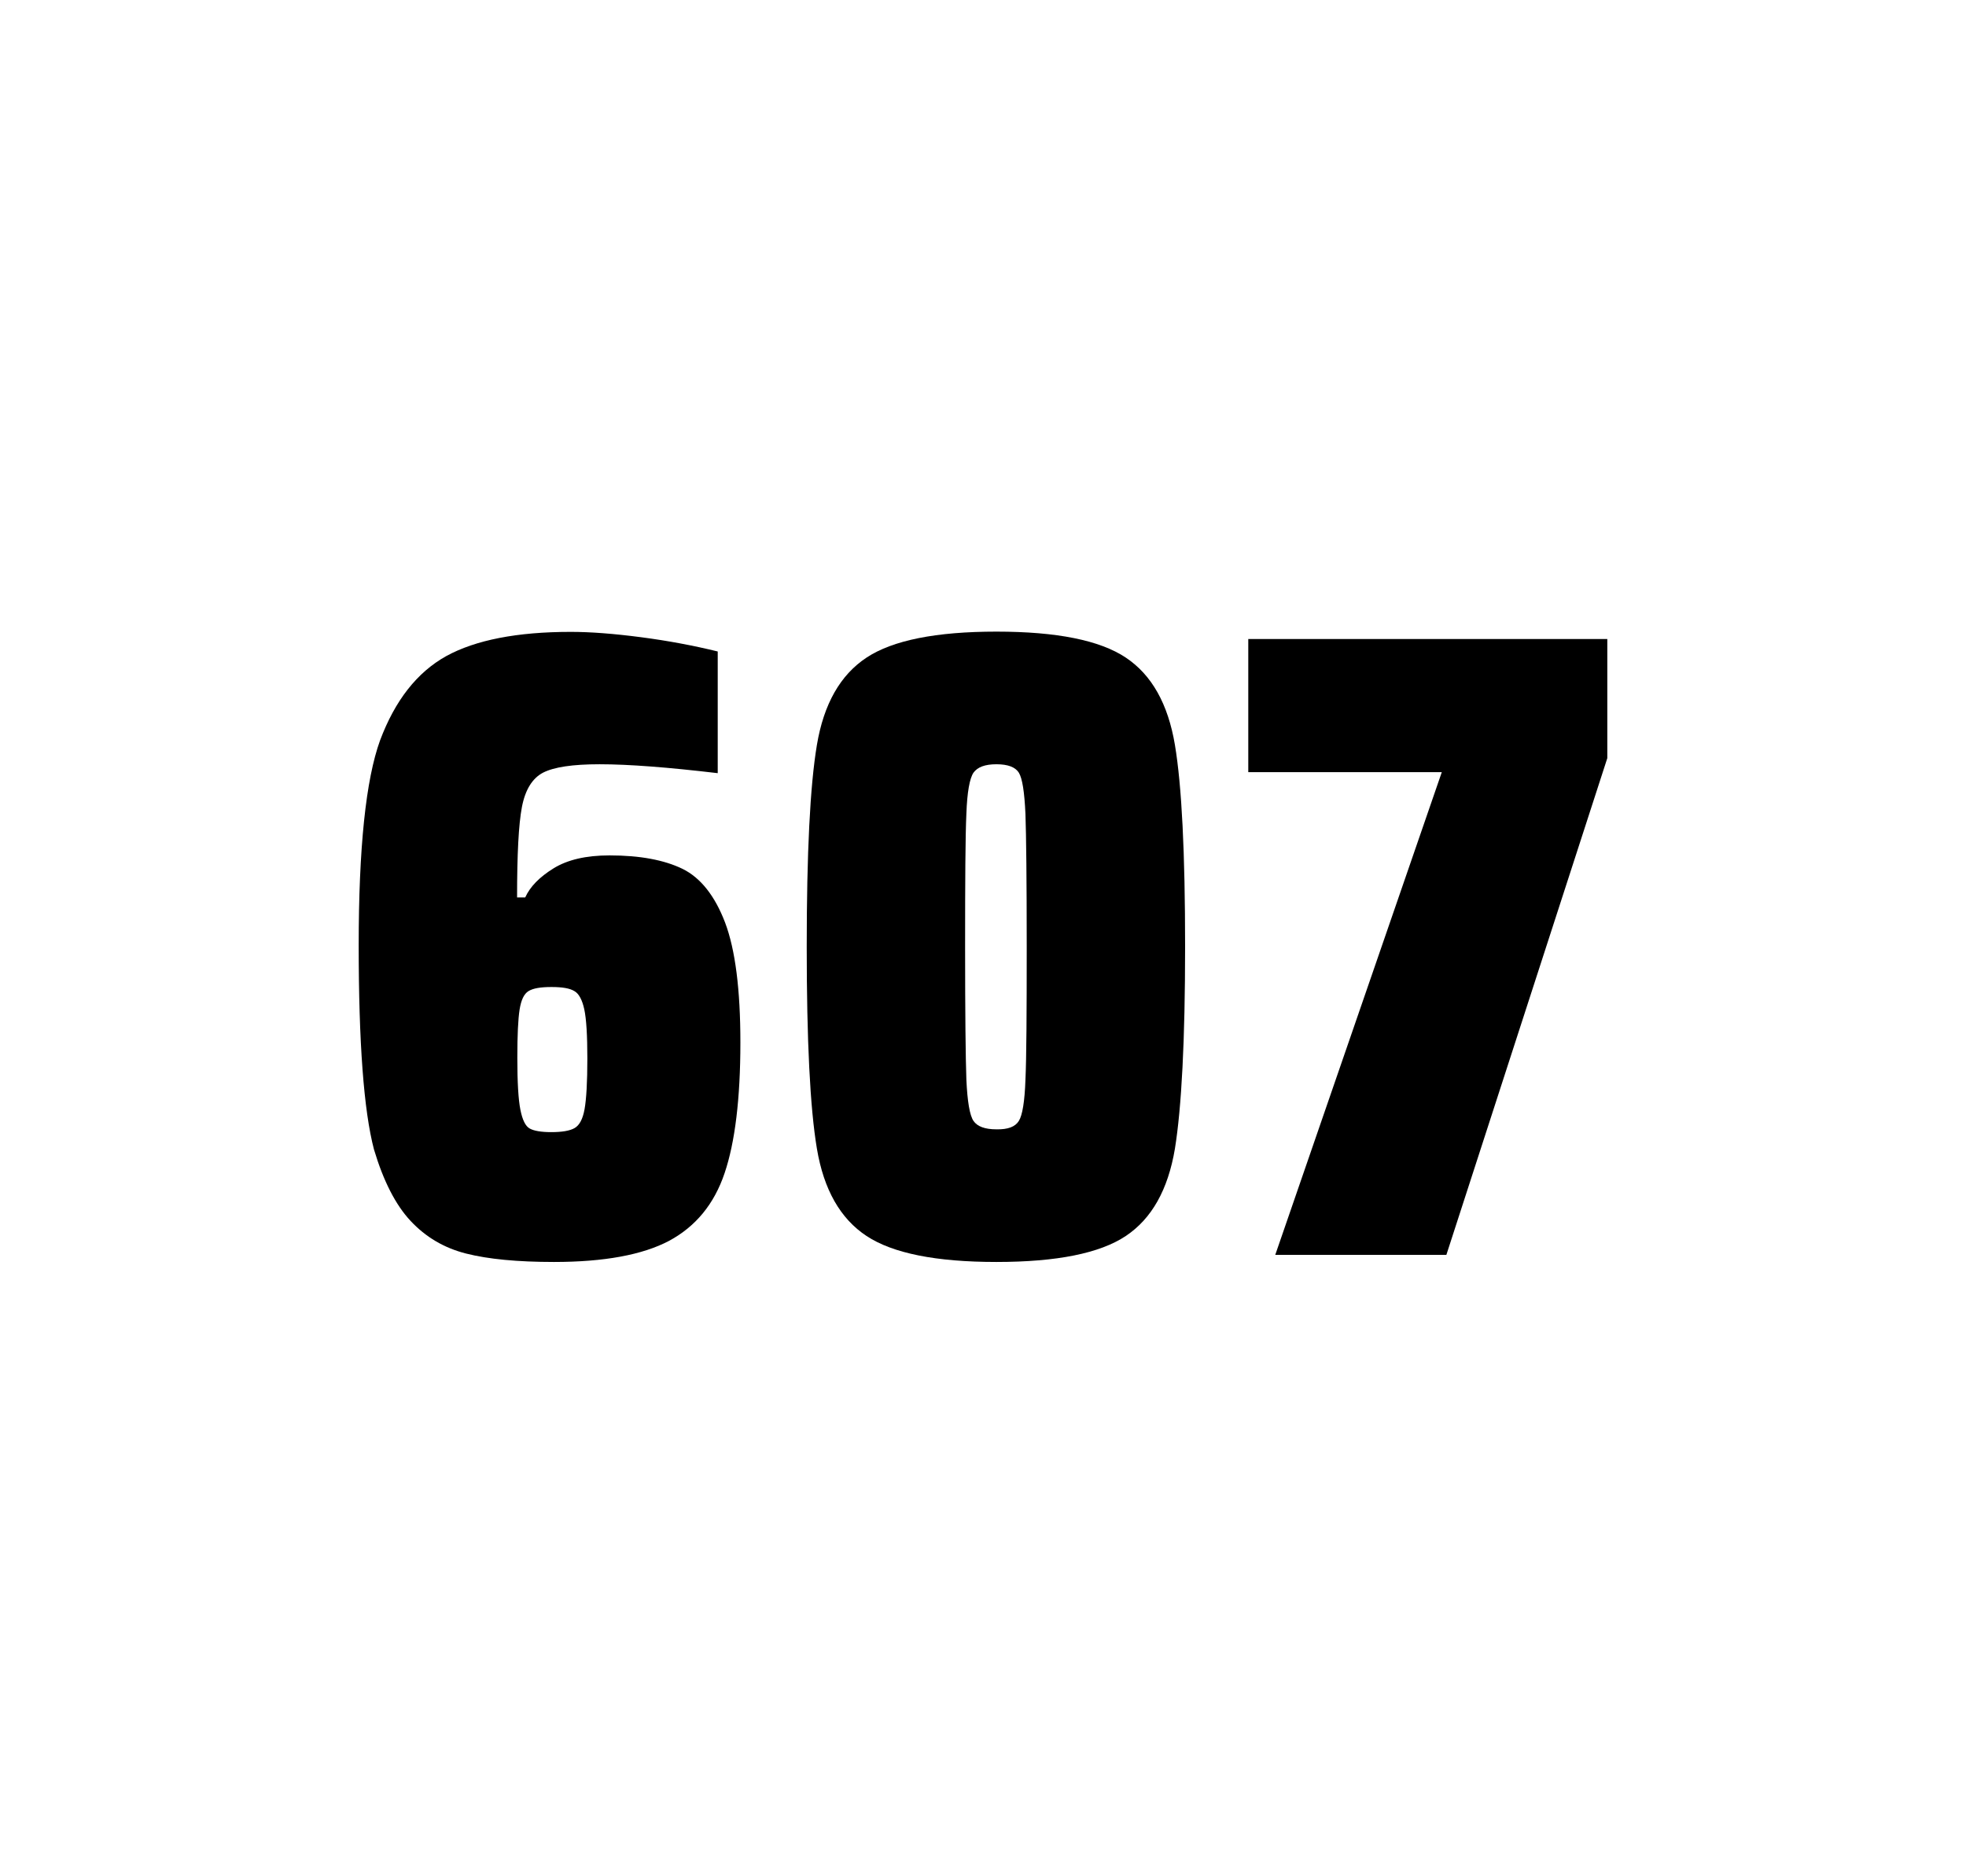
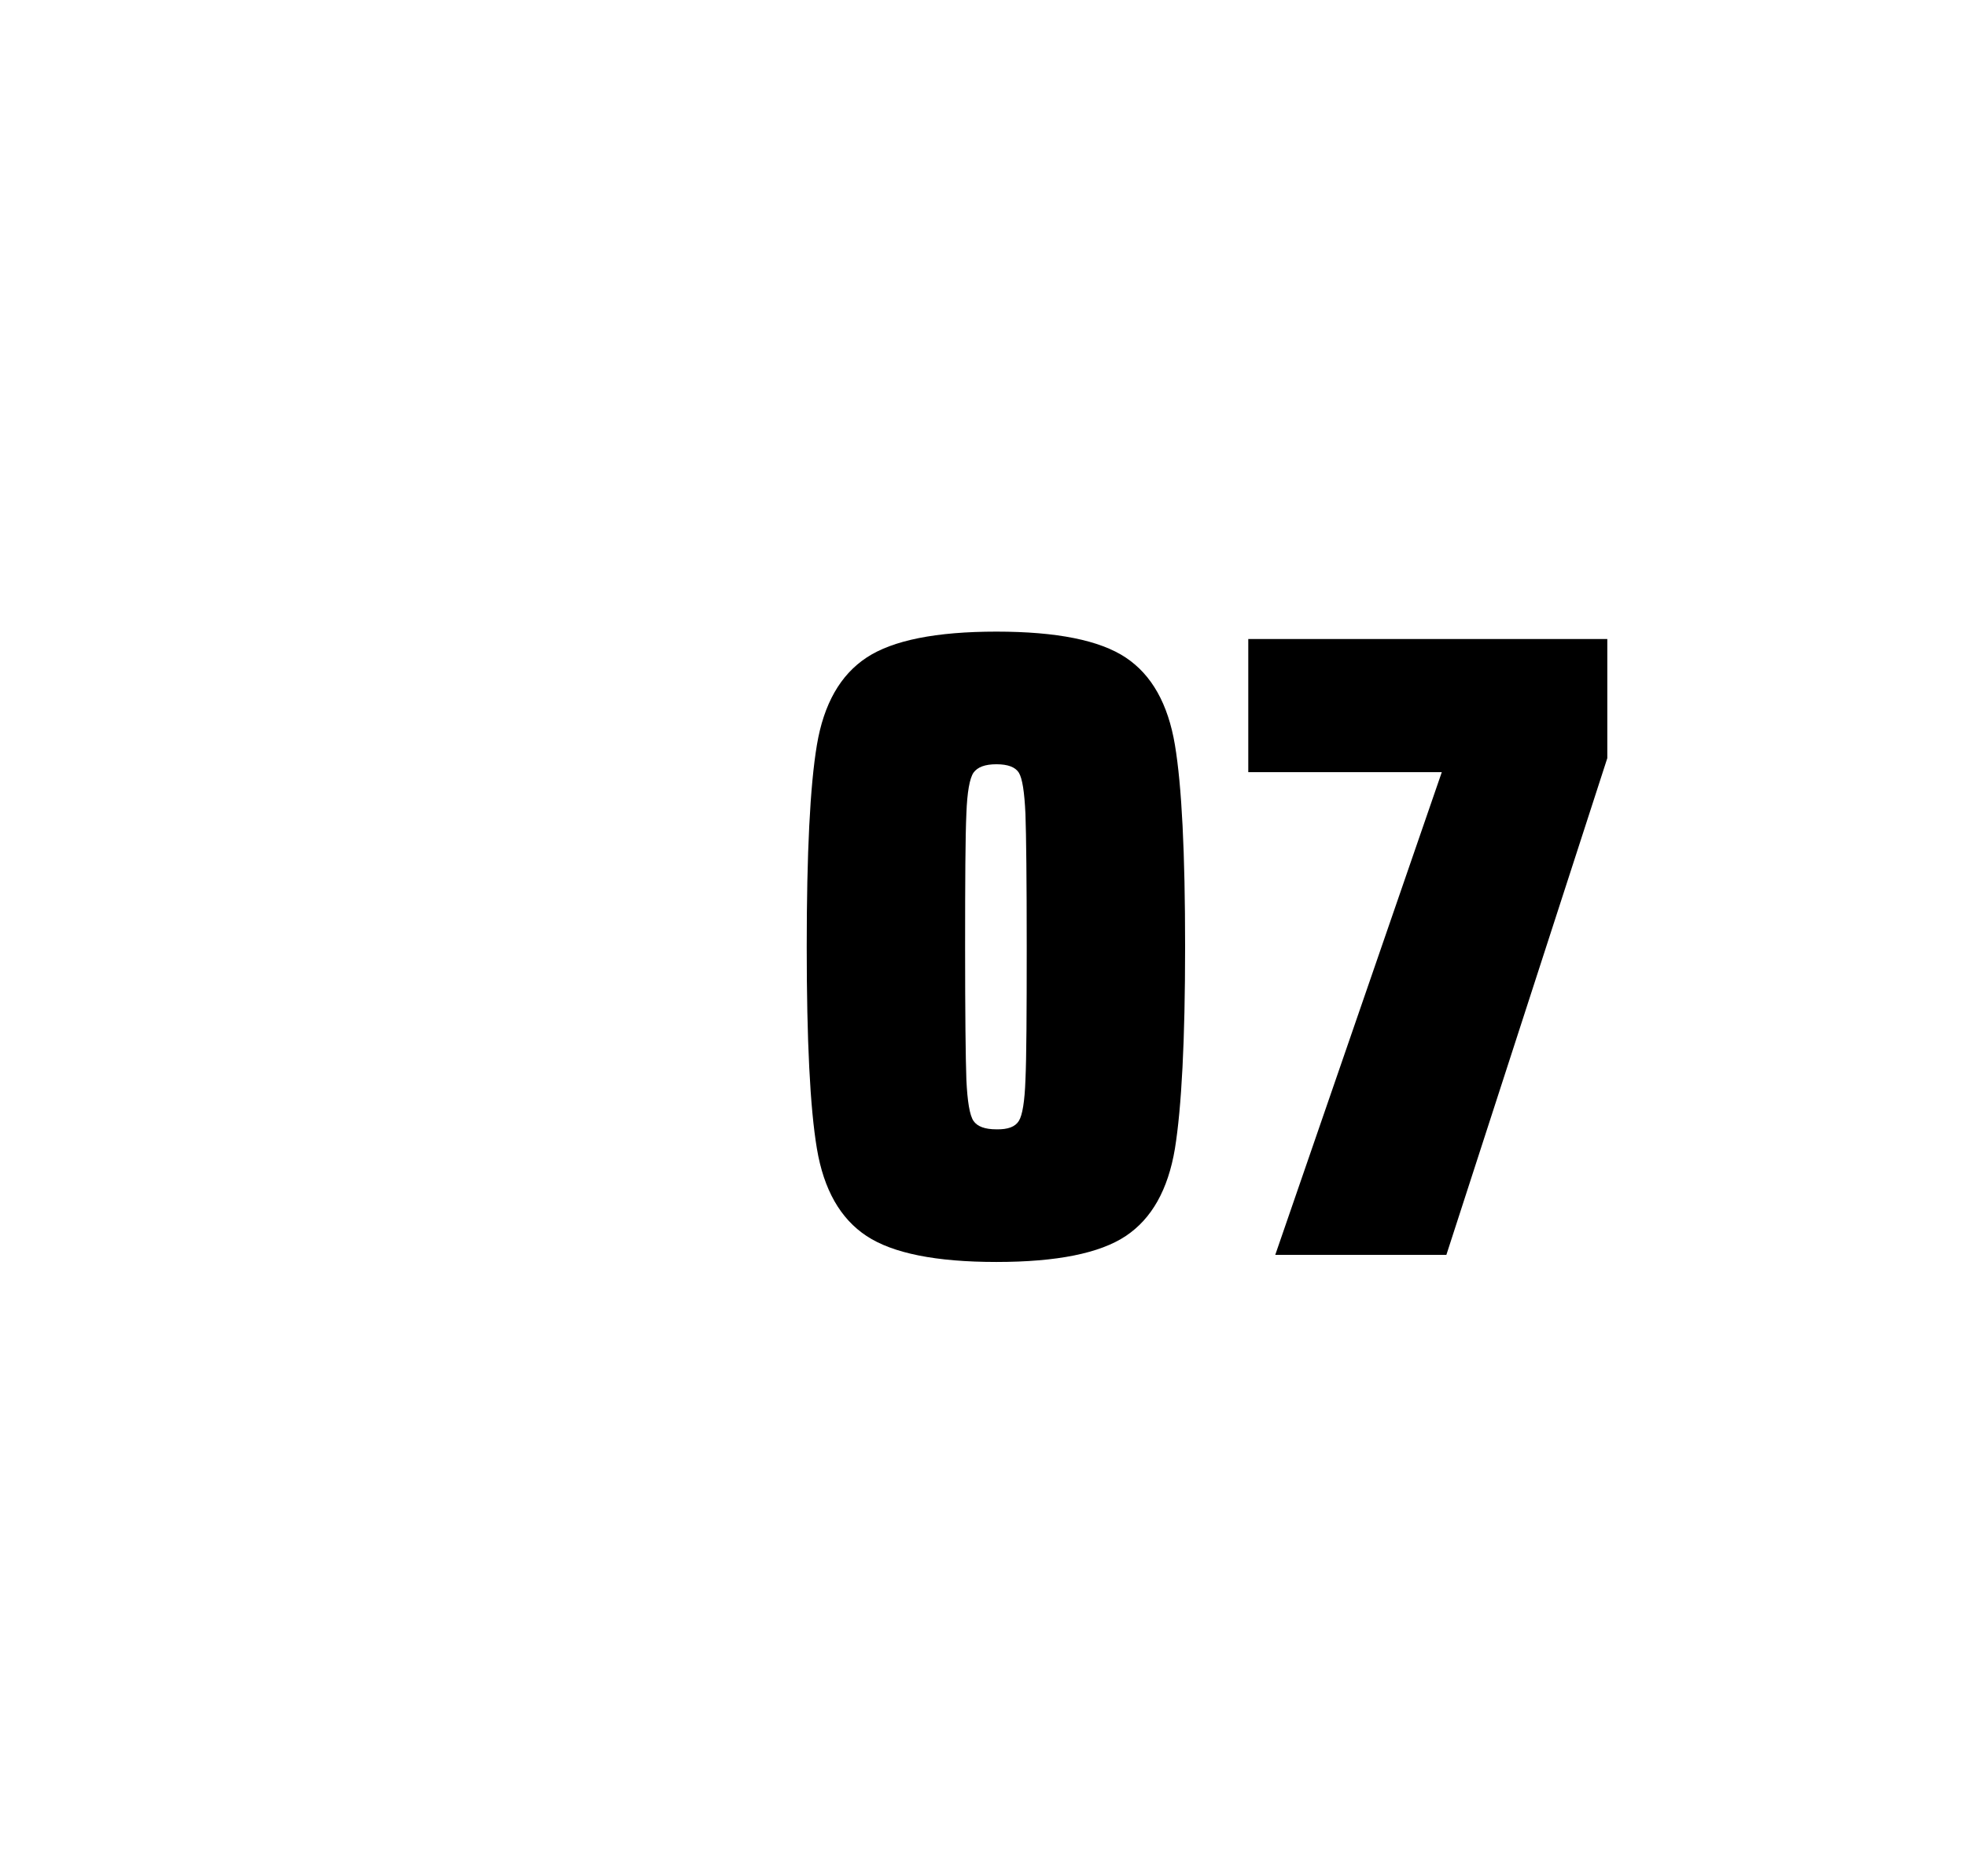
<svg xmlns="http://www.w3.org/2000/svg" version="1.1" id="wrapper" x="0px" y="0px" viewBox="0 0 772.1 737" style="enable-background:new 0 0 772.1 737;">
  <style type="text/css">
	.st0{fill:none;}
</style>
  <path id="frame" class="st0" d="M 1.5 0 L 770.5 0 C 771.3 0 772 0.7 772 1.5 L 772 735.4 C 772 736.2 771.3 736.9 770.5 736.9 L 1.5 736.9 C 0.7 736.9 0 736.2 0 735.4 L 0 1.5 C 0 0.7 0.7 0 1.5 0 Z" />
  <g id="numbers">
-     <path id="six" d="M 183.069 492.4 C 174.369 490.2 167.169 485.9 161.269 479.6 C 155.369 473.3 150.569 463.9 146.869 451.5 C 142.869 436.3 140.869 409.5 140.869 371.3 C 140.869 333.1 143.669 306.2 149.269 290.8 C 155.169 275.1 163.769 264.1 175.269 257.7 C 186.769 251.4 203.069 248.2 224.169 248.2 C 231.869 248.2 241.069 248.9 251.769 250.3 C 262.469 251.7 272.469 253.6 281.869 255.9 L 281.869 303.7 C 262.369 301.4 246.969 300.2 235.469 300.2 C 224.869 300.2 217.569 301.3 213.269 303.5 C 209.069 305.7 206.269 310.2 204.969 317 C 203.669 323.8 203.069 335.6 203.069 352.5 L 206.269 352.5 C 208.169 348.3 211.869 344.5 217.369 341.1 C 222.869 337.7 230.169 336 239.369 336 C 251.369 336 260.869 337.8 268.069 341.3 C 275.169 344.8 280.769 351.9 284.769 362.4 C 288.769 373 290.769 388.7 290.769 409.5 C 290.769 431.5 288.669 448.7 284.569 460.8 C 280.469 473 273.169 481.8 262.769 487.4 C 252.369 492.9 237.269 495.7 217.569 495.7 C 203.269 495.7 191.769 494.6 183.069 492.4 Z M 225.669 443.1 C 227.569 442 228.869 439.6 229.569 435.7 C 230.269 431.8 230.669 425.2 230.669 415.8 C 230.669 406.7 230.269 400.2 229.469 396.5 C 228.669 392.8 227.369 390.3 225.569 389.3 C 223.769 388.2 220.869 387.7 216.569 387.7 C 212.269 387.7 209.369 388.2 207.569 389.3 C 205.769 390.4 204.669 392.8 204.069 396.5 C 203.469 400.3 203.169 406.6 203.169 415.5 C 203.169 425.1 203.569 431.9 204.369 435.9 C 205.169 439.9 206.369 442.4 208.069 443.3 C 209.669 444.2 212.569 444.7 216.469 444.7 C 220.669 444.7 223.769 444.2 225.669 443.1 Z" />
    <path id="zero" d="M 340.321 485.5 C 330.021 478.7 323.521 467.3 320.821 451.2 C 318.121 435.1 316.821 408.7 316.821 371.9 C 316.821 335.1 318.121 308.7 320.821 292.6 C 323.521 276.5 330.021 265.1 340.321 258.3 C 350.621 251.5 367.621 248.1 391.321 248.1 C 415.021 248.1 431.921 251.5 442.121 258.3 C 452.321 265.1 458.721 276.5 461.421 292.6 C 464.121 308.7 465.421 335.1 465.421 371.9 C 465.421 408.7 464.021 435.1 461.421 451.2 C 458.721 467.3 452.321 478.7 442.121 485.5 C 431.921 492.3 415.021 495.7 391.321 495.7 C 367.621 495.7 350.621 492.3 340.321 485.5 Z M 400.121 440.3 C 401.521 438.1 402.421 432.7 402.721 424.1 C 403.121 415.5 403.221 398.1 403.221 371.9 C 403.221 345.6 403.021 328.2 402.721 319.7 C 402.321 311.1 401.521 305.8 400.121 303.5 C 398.721 301.3 395.821 300.2 391.321 300.2 C 386.821 300.2 383.921 301.3 382.321 303.5 C 380.821 305.7 379.821 311.1 379.521 319.7 C 379.121 328.3 379.021 345.7 379.021 371.9 C 379.021 398.2 379.221 415.6 379.521 424.1 C 379.921 432.7 380.821 438.1 382.321 440.3 C 383.821 442.5 386.821 443.6 391.321 443.6 C 395.821 443.7 398.721 442.6 400.121 440.3 Z" />
    <path id="seven" d="M 500.831 492.9 L 566.231 303.3 L 490.231 303.3 L 490.231 251 L 631.231 251 L 631.231 297.8 L 568.031 492.9 L 500.831 492.9 Z" />
  </g>
</svg>